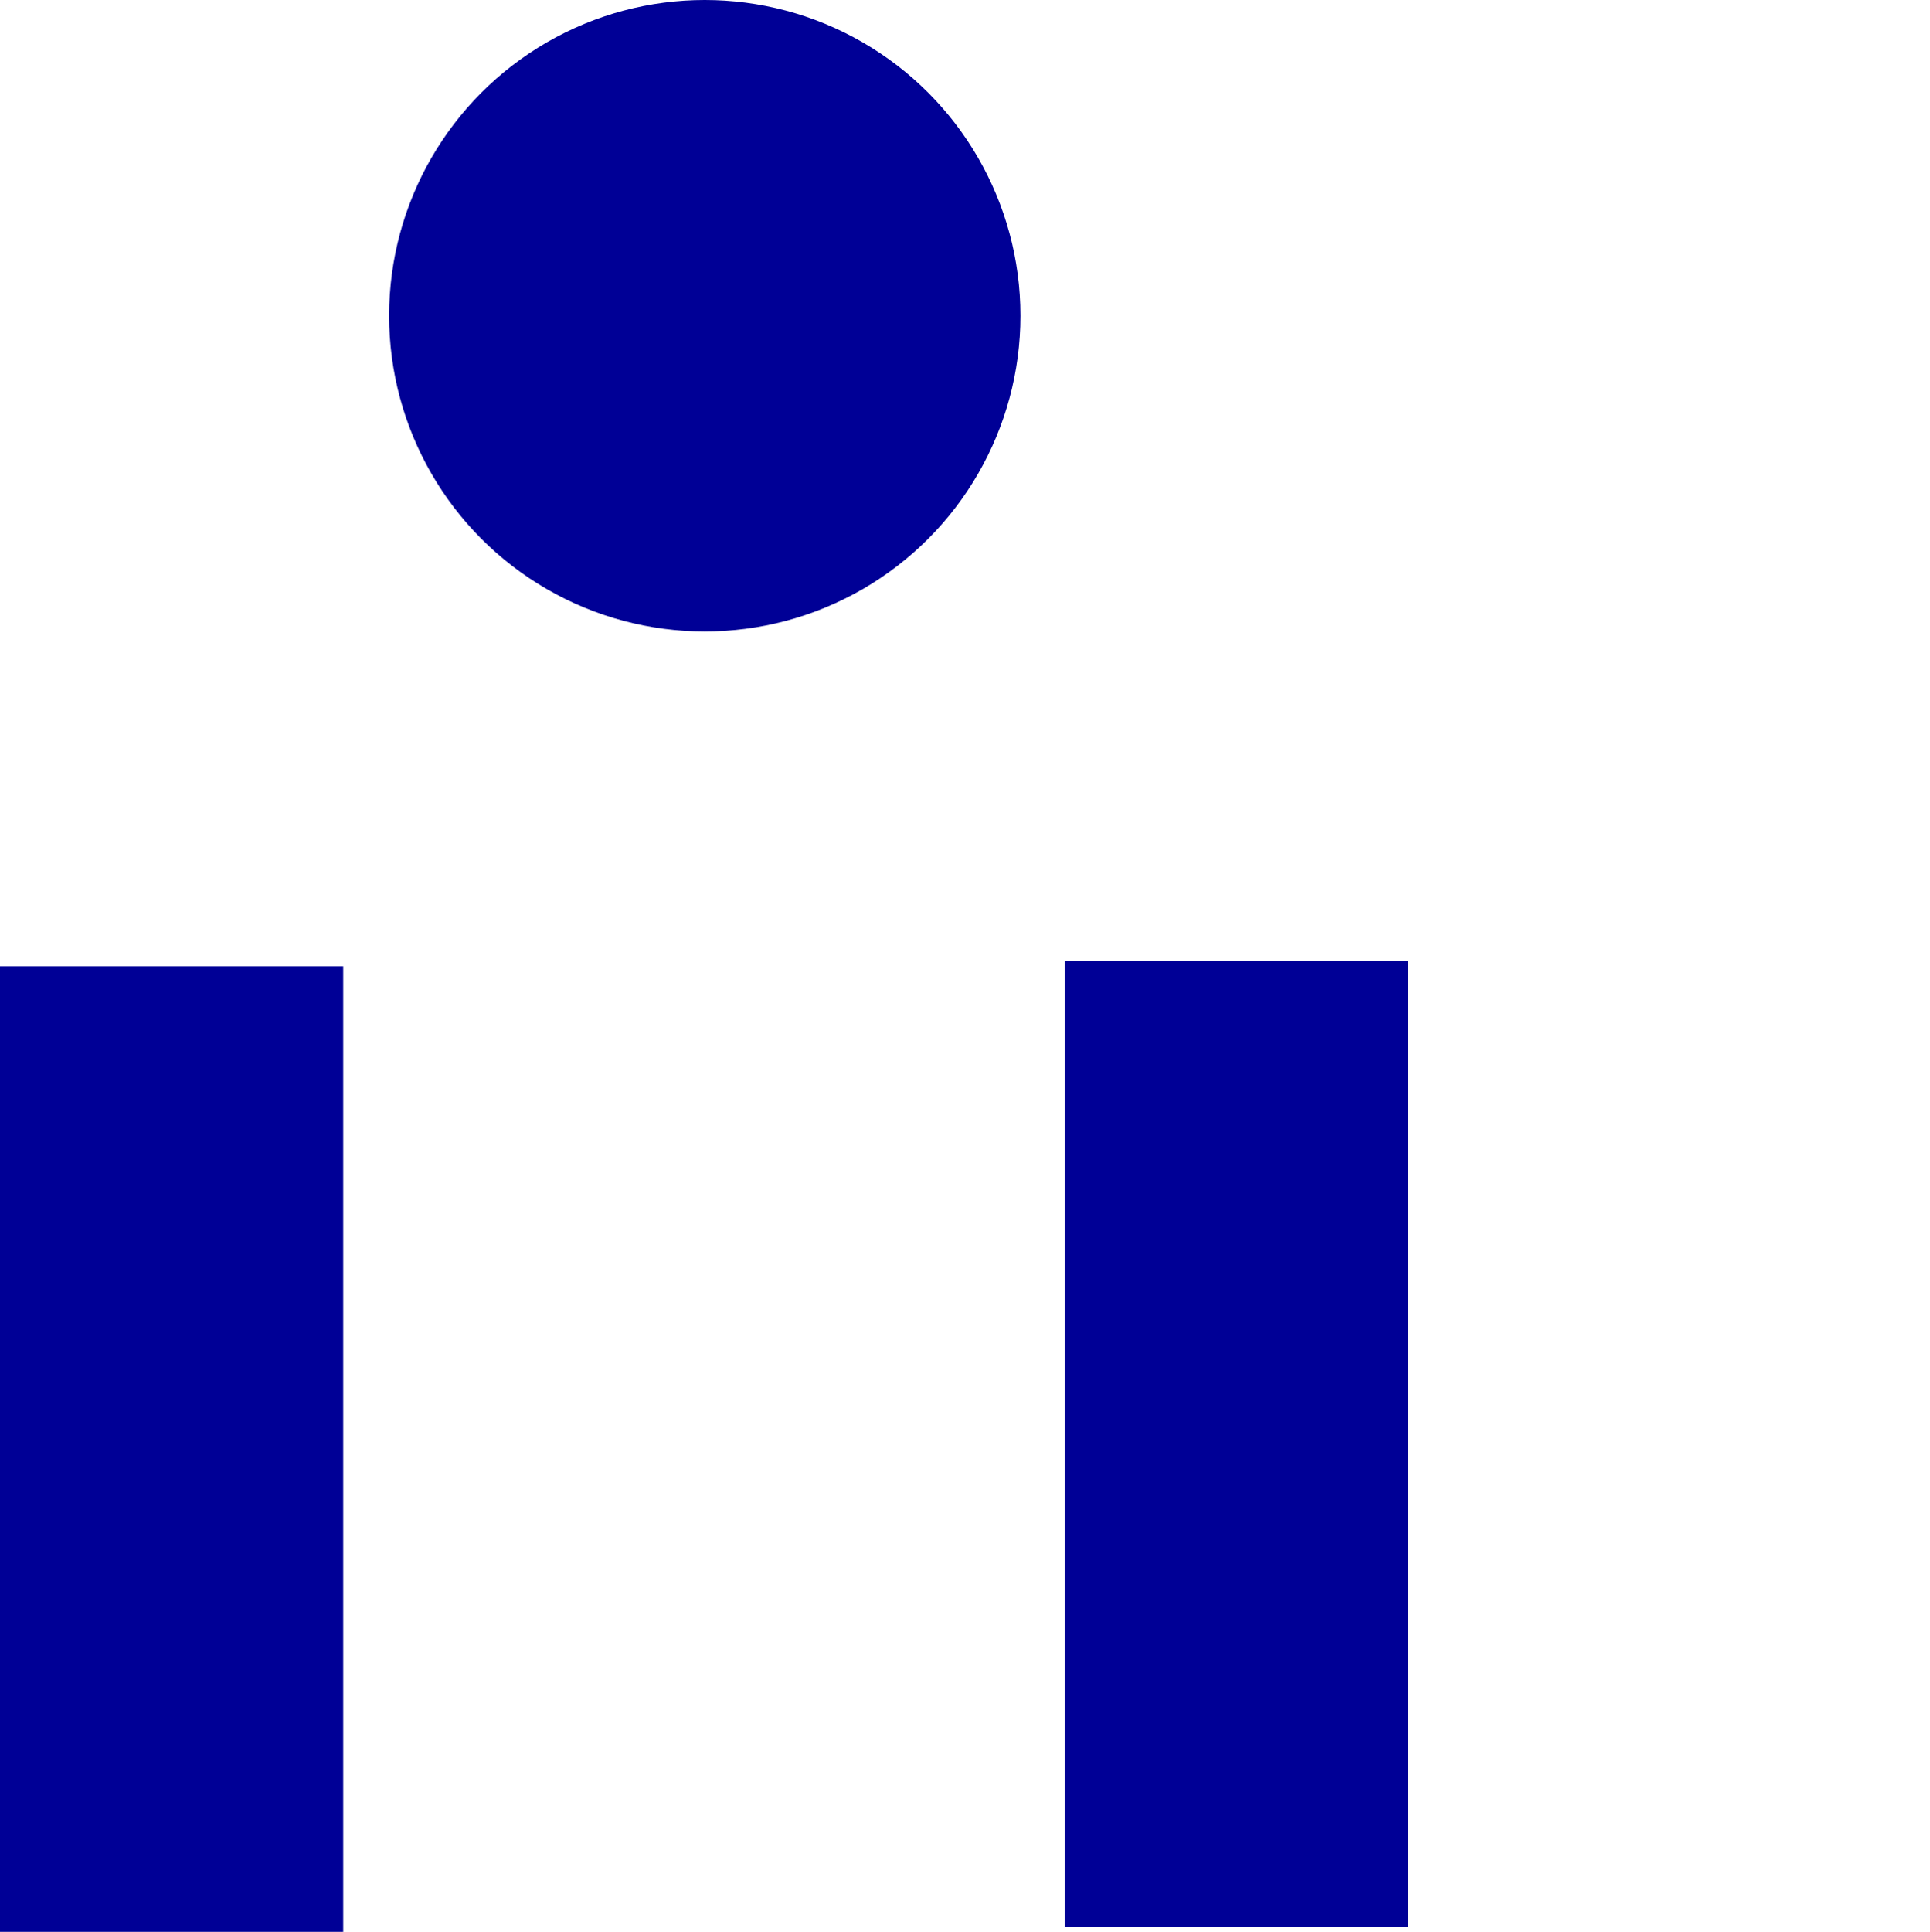
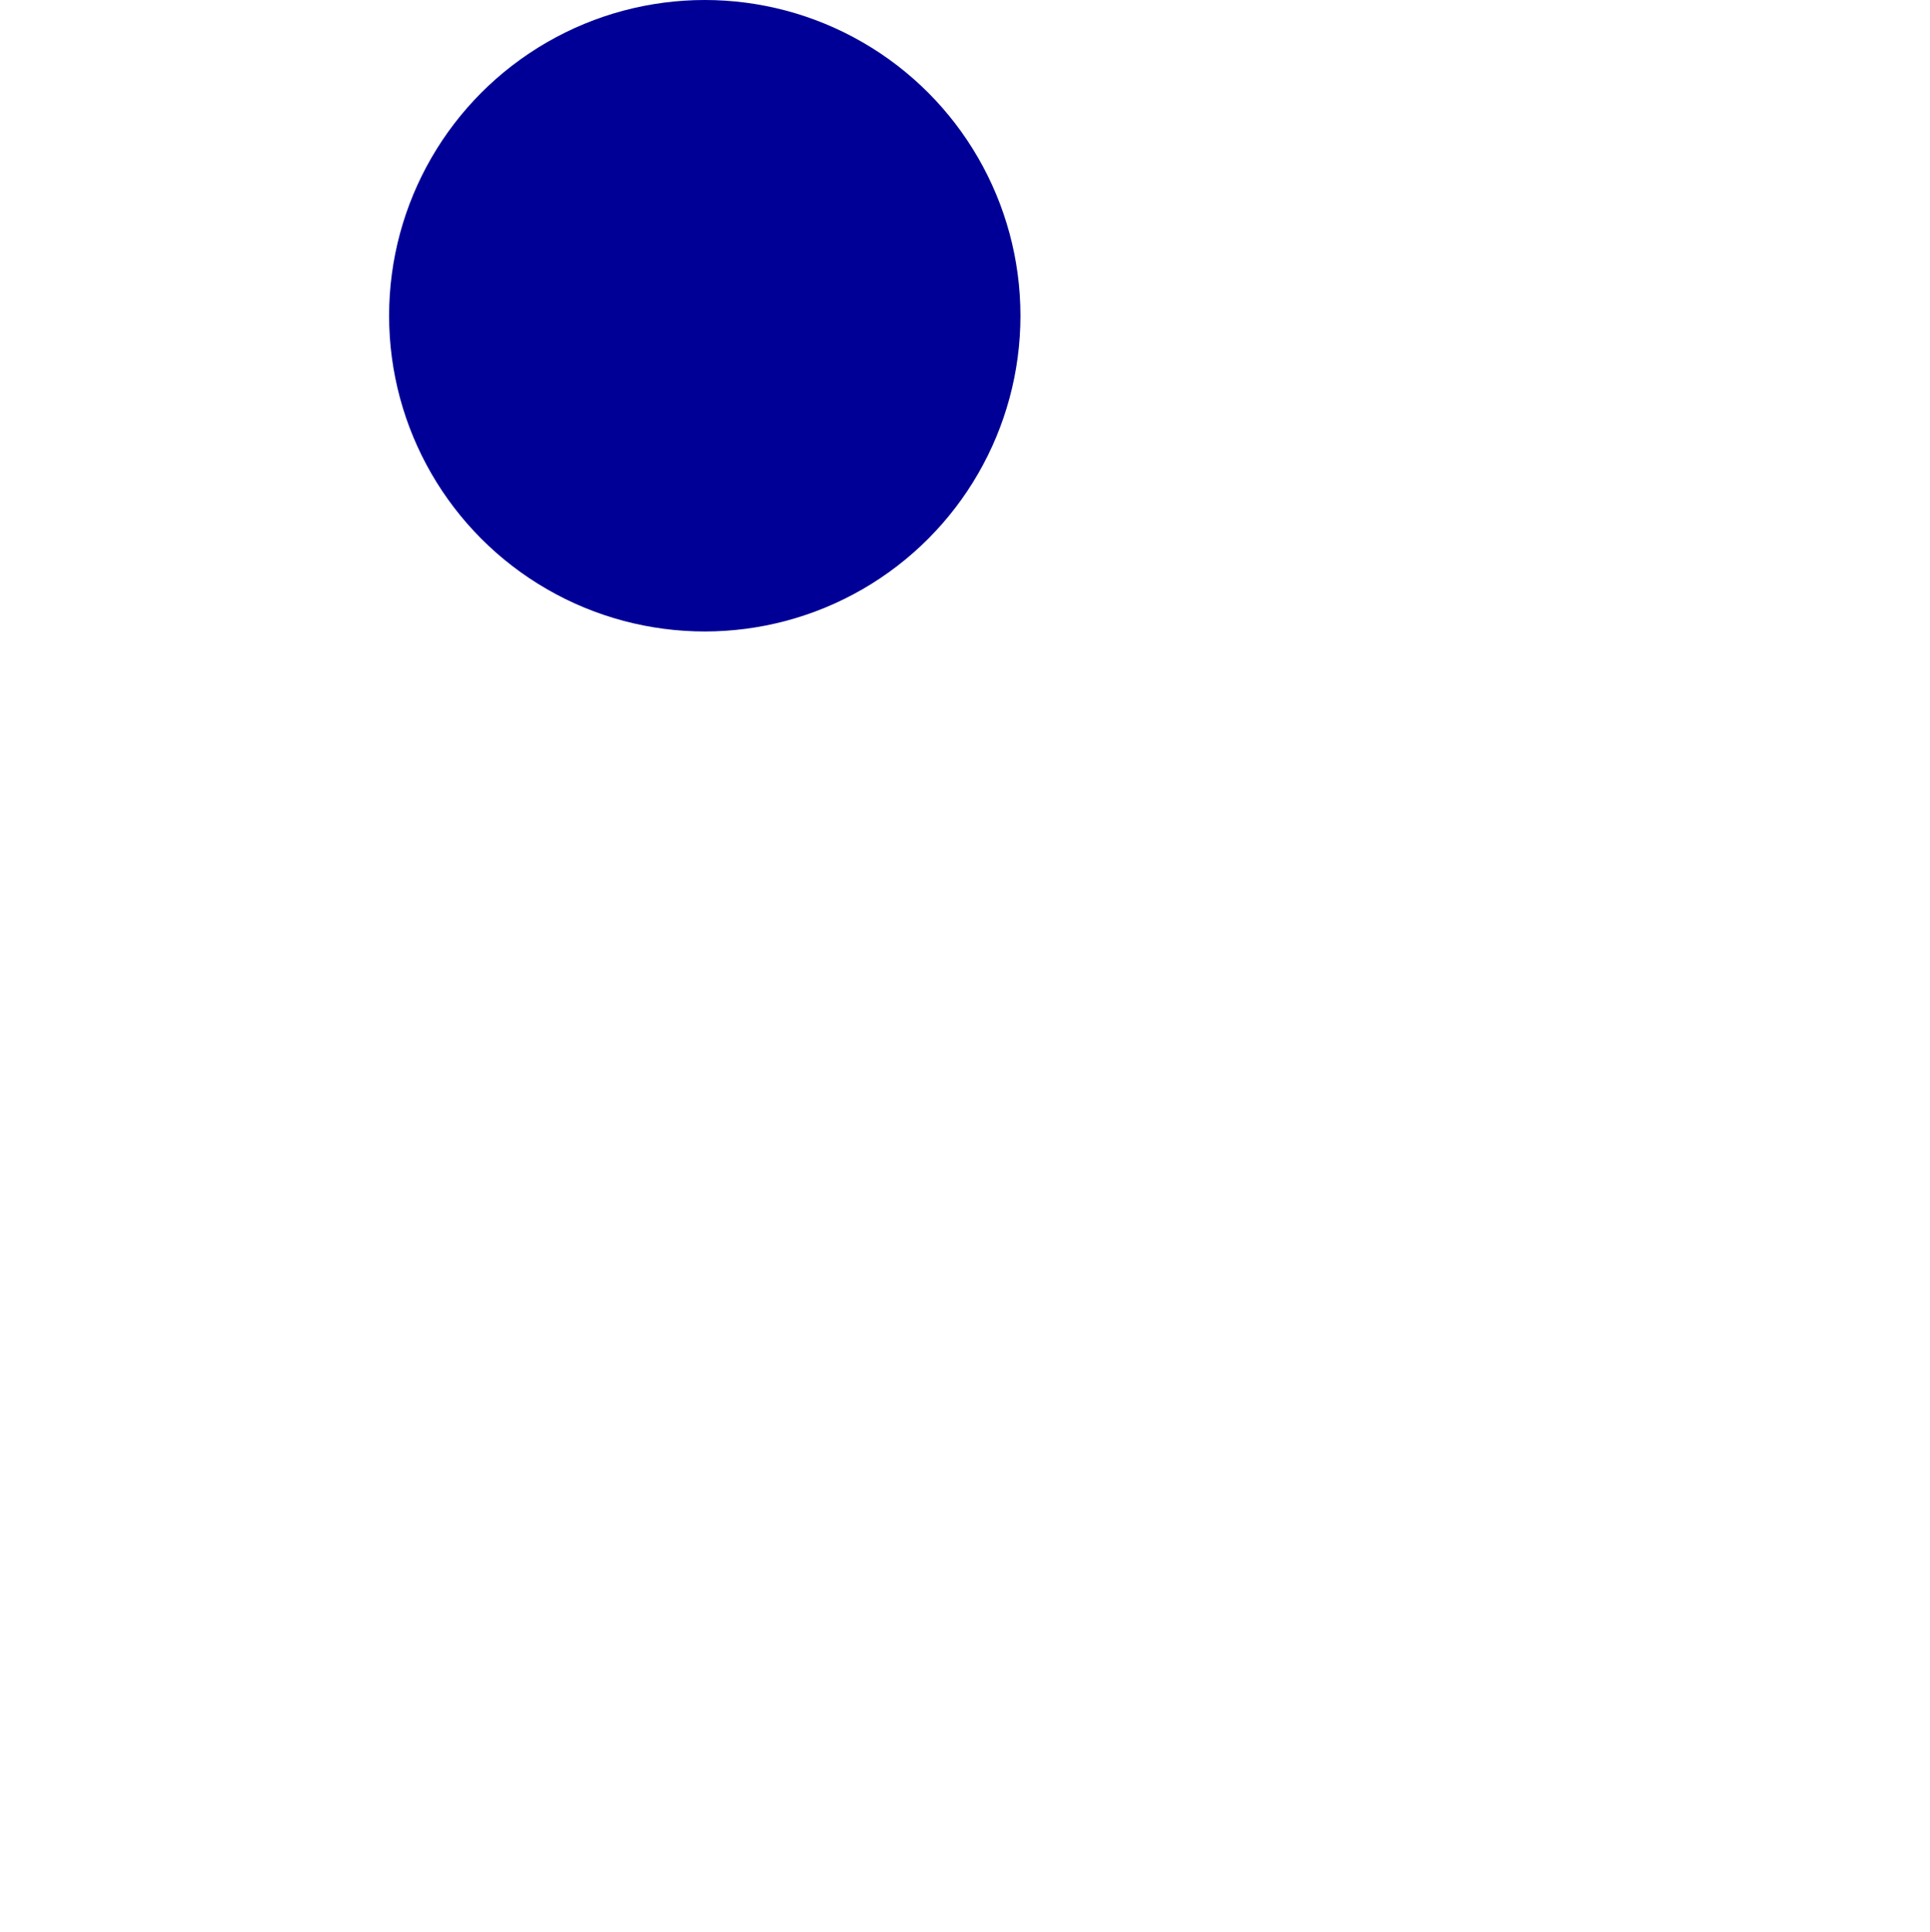
<svg xmlns="http://www.w3.org/2000/svg" version="1.1" id="Layer_2_00000058564740770524633760000003724350869561377423_" x="0px" y="0px" viewBox="0 0 273.3 273.5" style="enable-background:new 0 0 273.3 273.5;" xml:space="preserve">
  <style type="text/css">
	.st0{fill:#000096;}
</style>
  <g>
    <circle class="st0" cx="99.8" cy="44.7" r="44.7" />
    <g>
-       <path class="st0" d="M150.8,272.8h48.6V136h-48.6V272.8z" />
-       <path class="st0" d="M0,273.5h48.6V136.8H0V273.5z" />
+       <path class="st0" d="M0,273.5h48.6H0V273.5z" />
    </g>
  </g>
</svg>